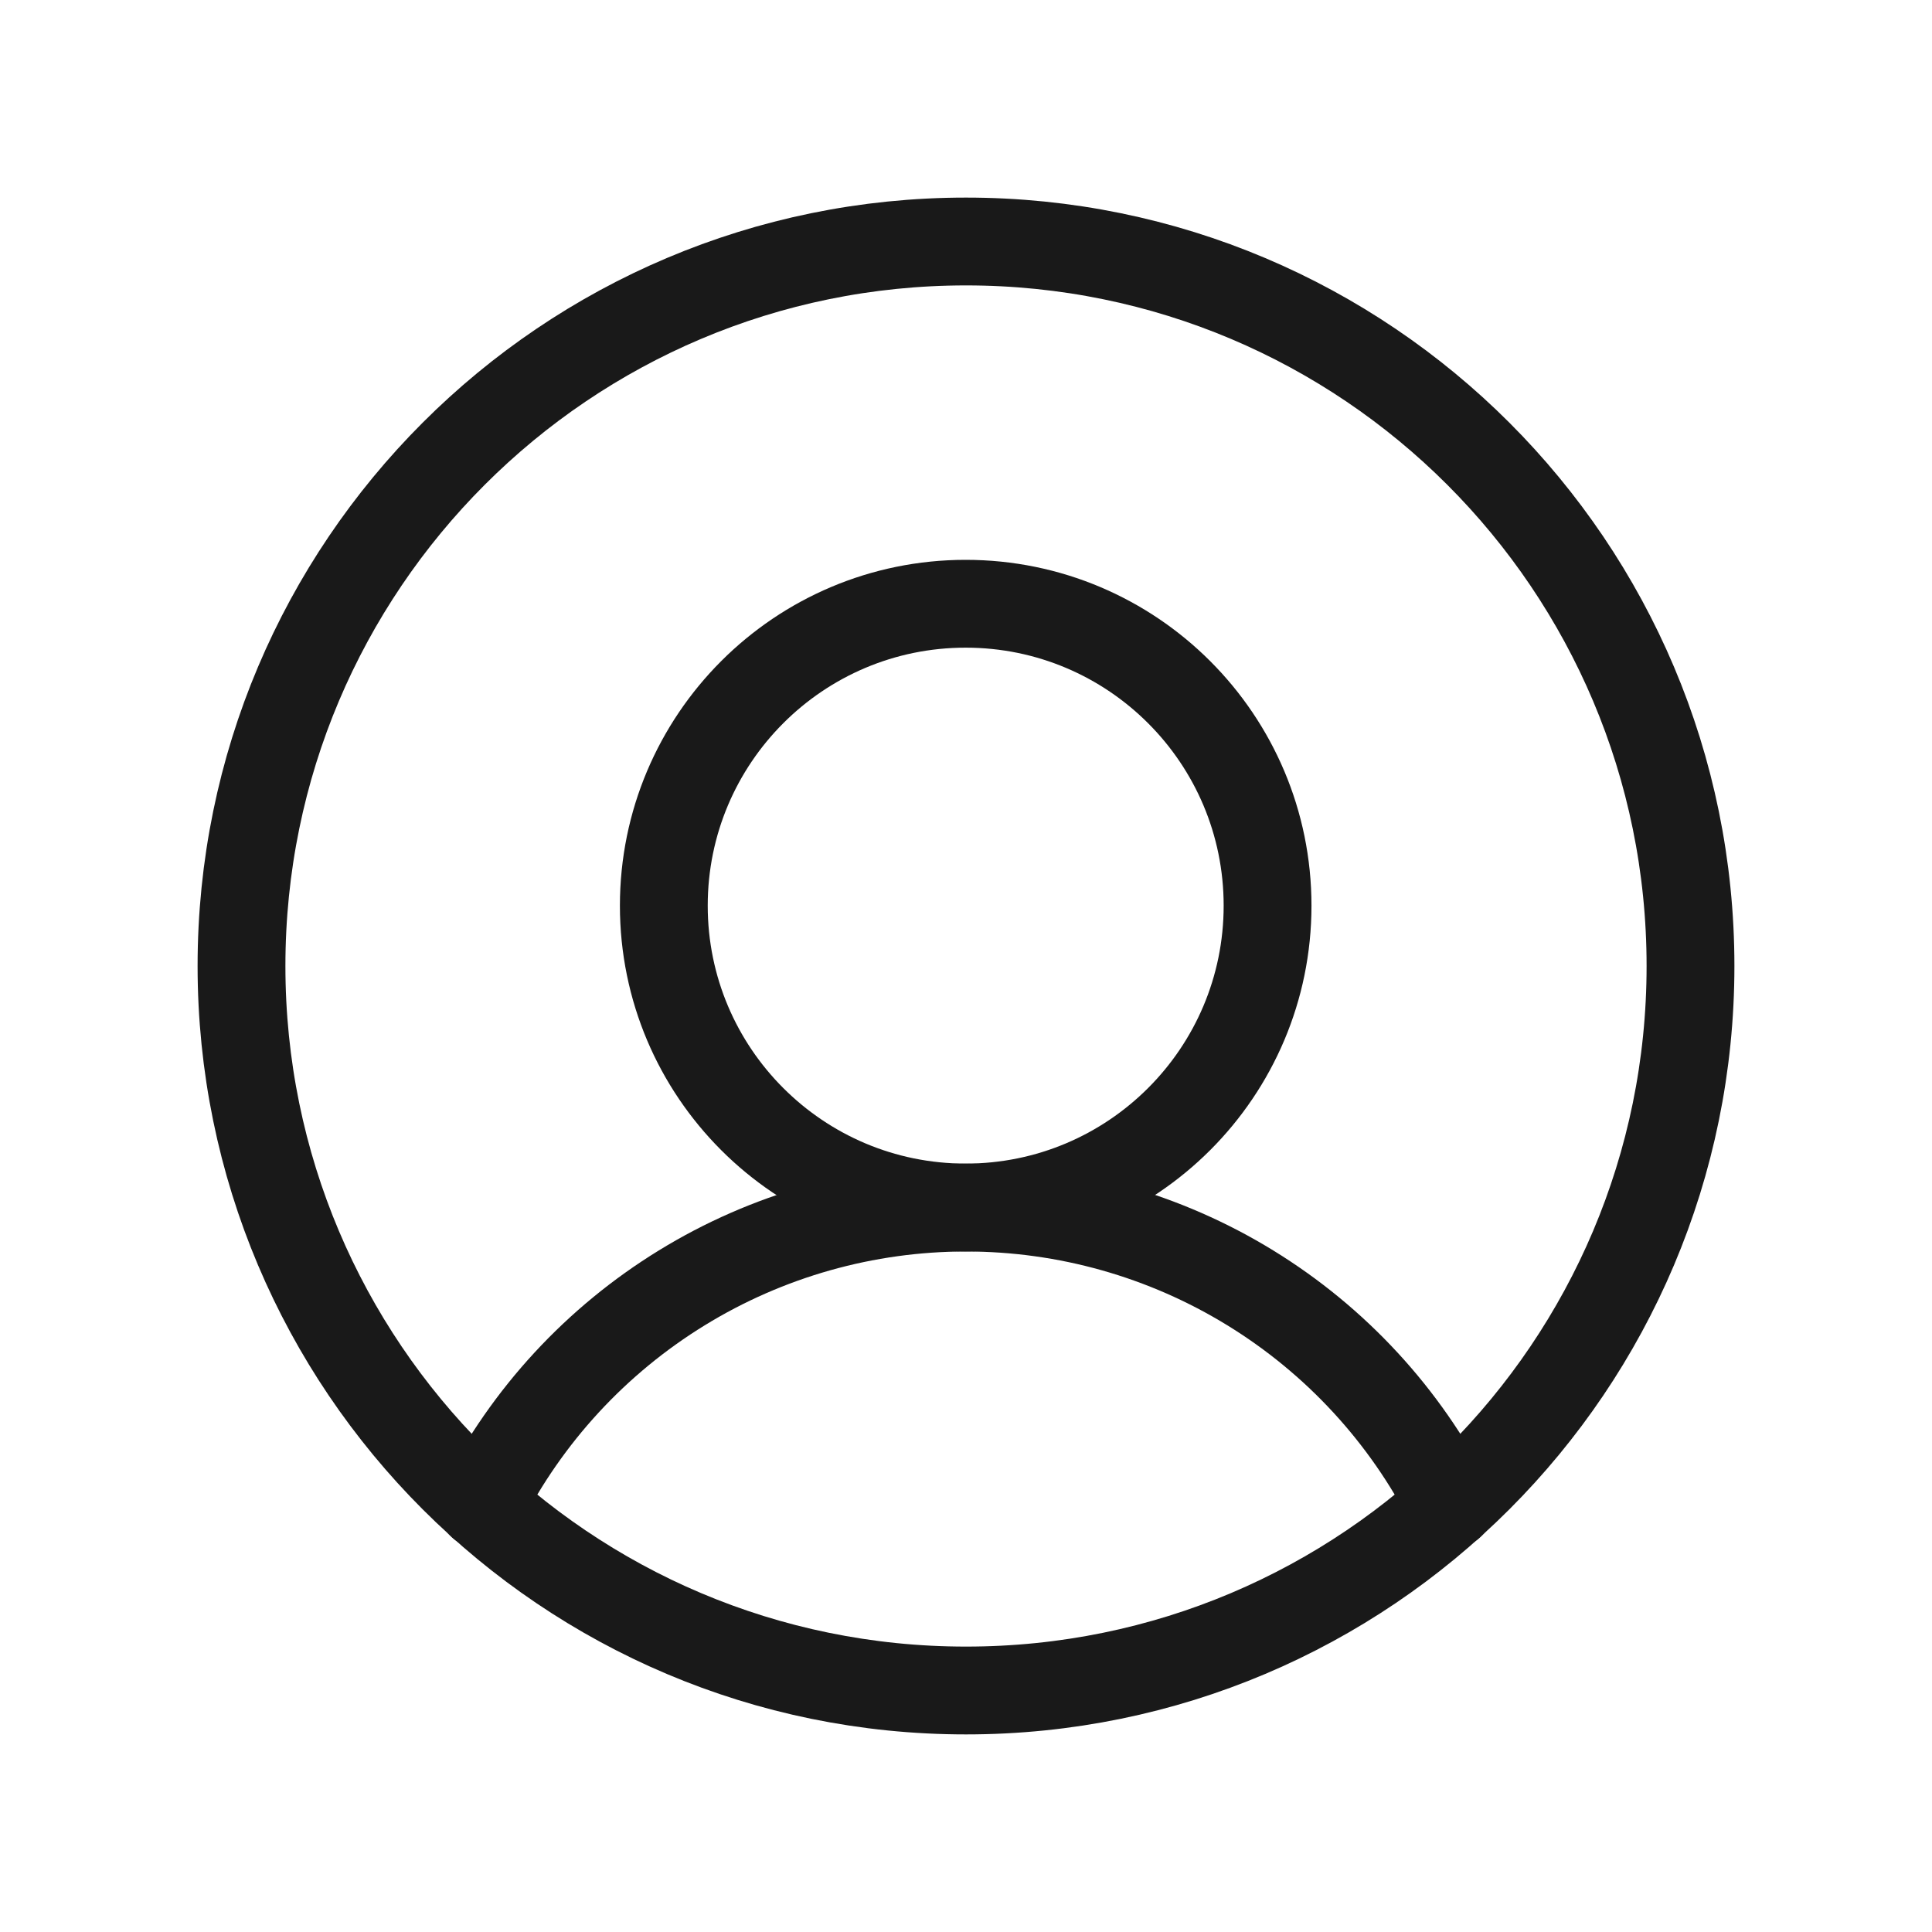
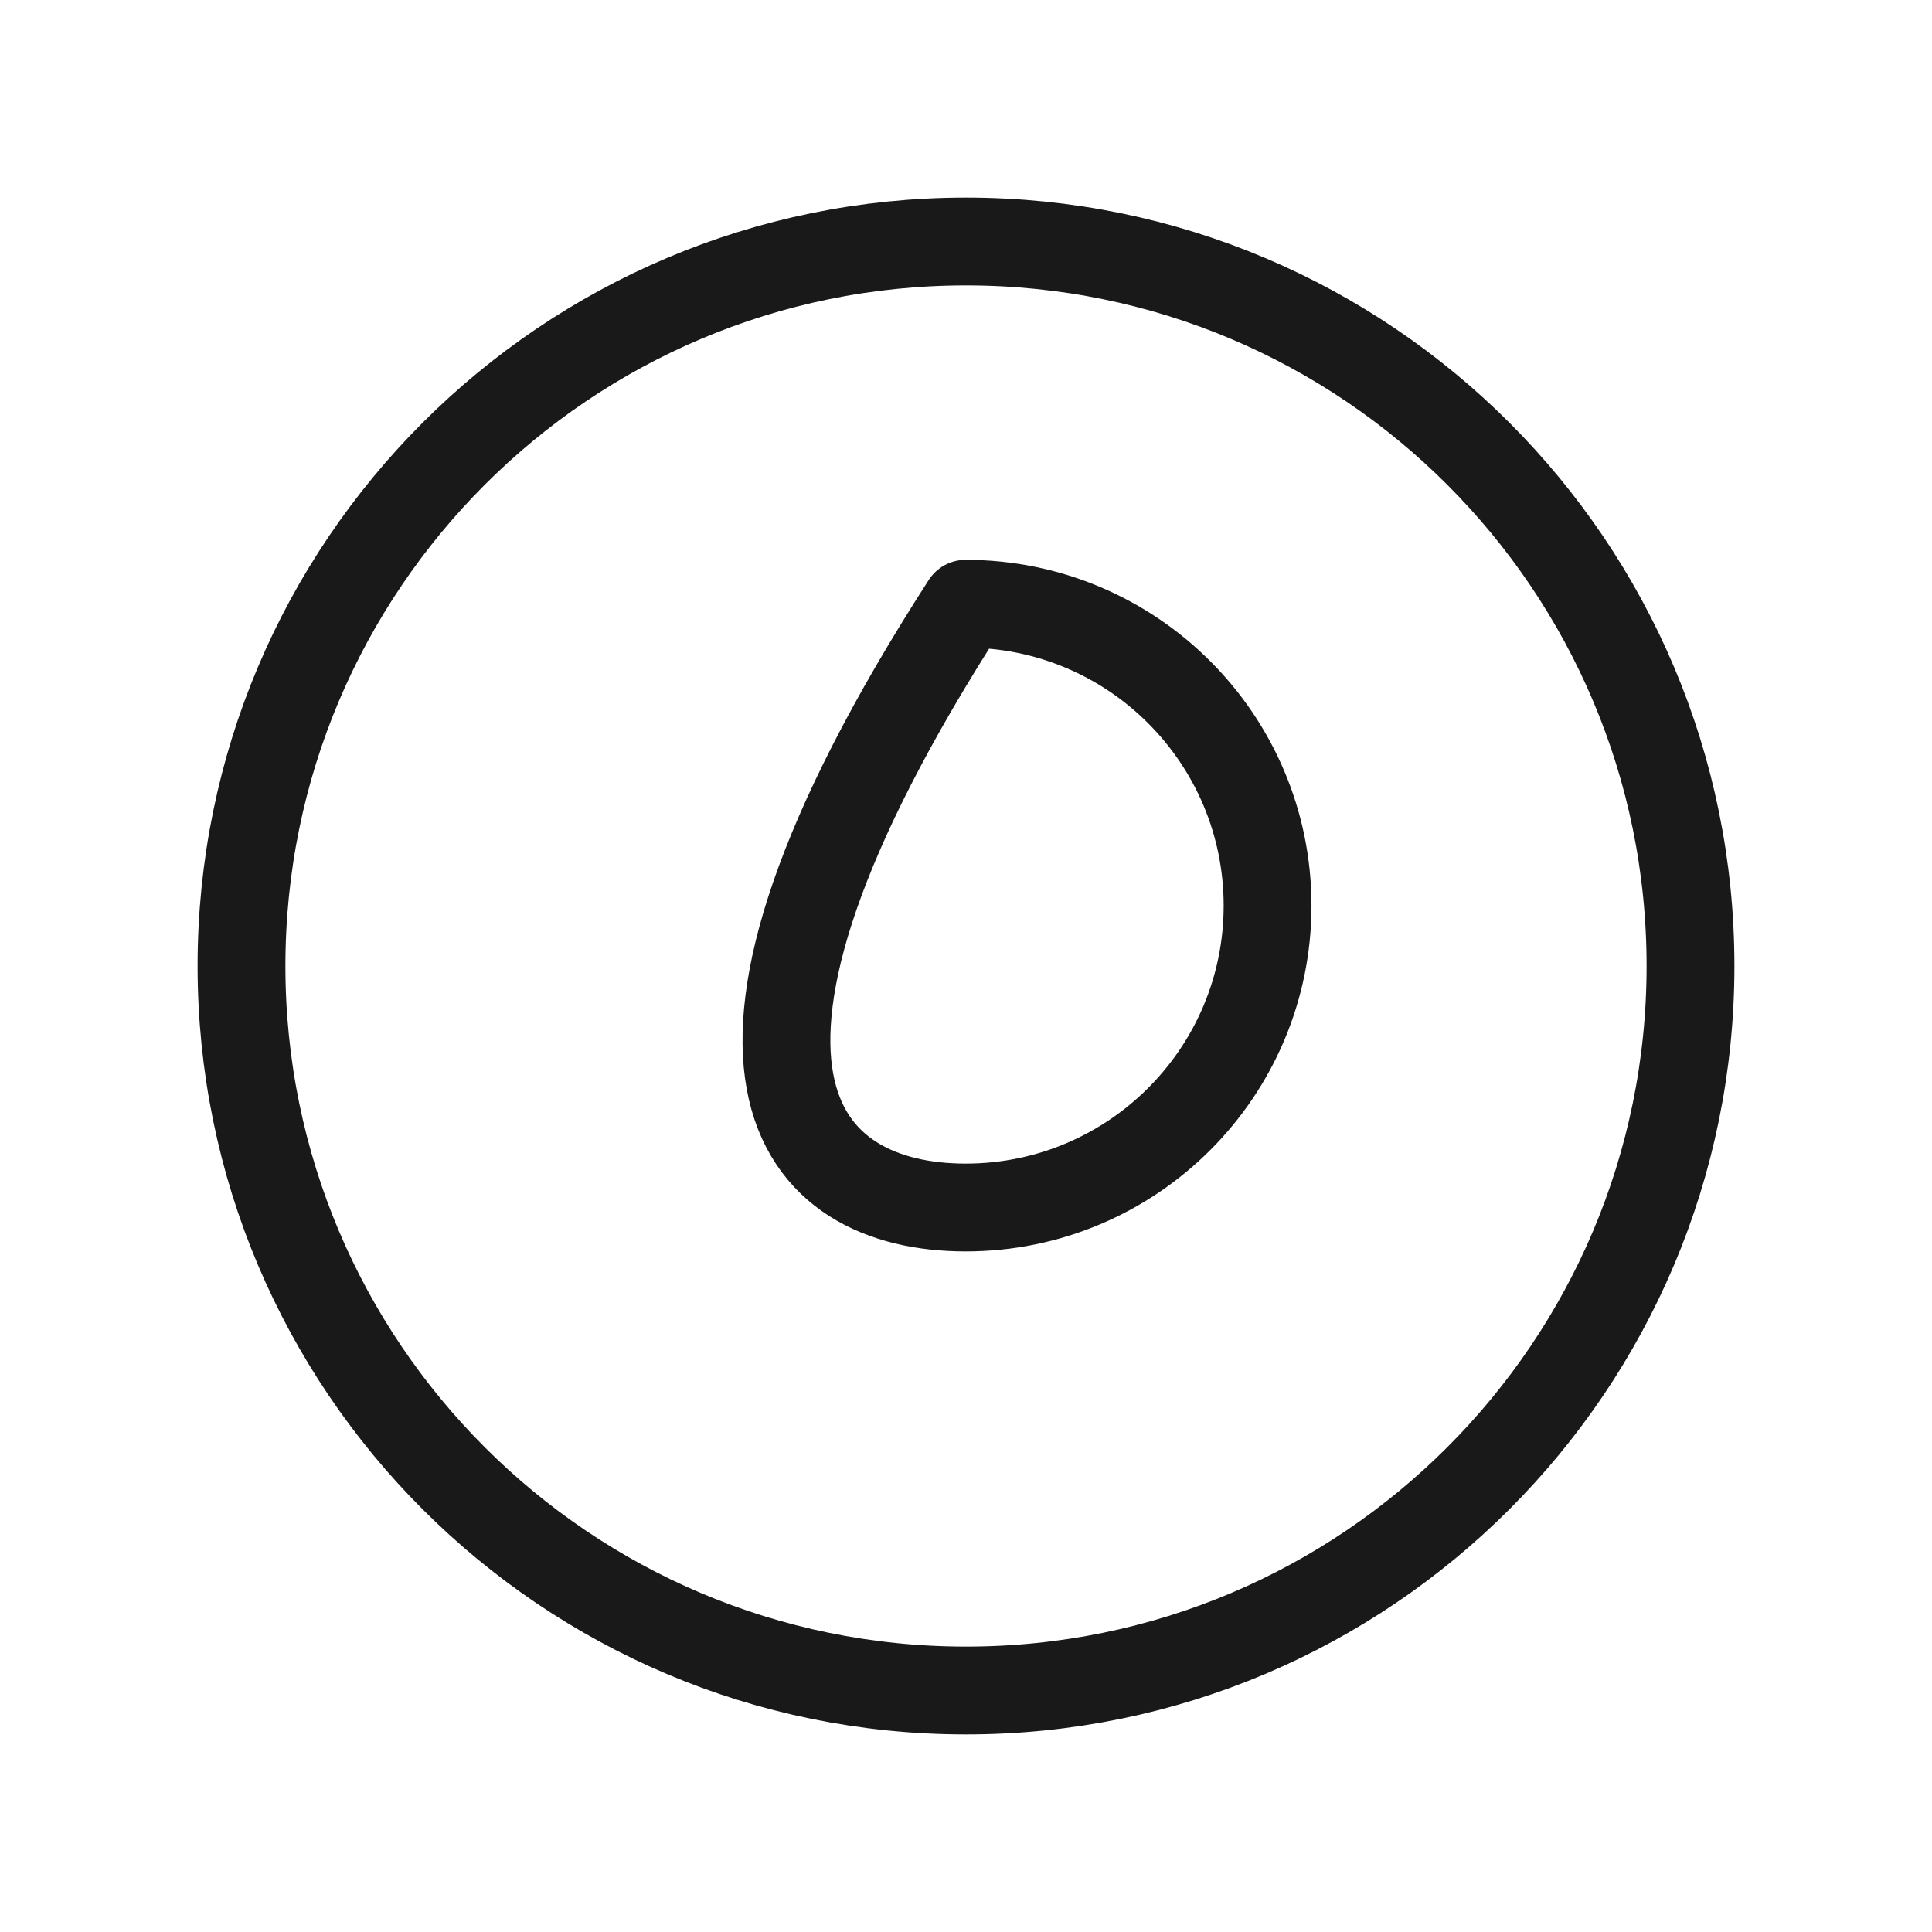
<svg xmlns="http://www.w3.org/2000/svg" width="22" height="22" viewBox="0 0 22 22" fill="none">
  <g id="UserCircle">
    <path id="Vector" d="M11 19.25C15.557 19.25 19.25 15.556 19.25 11C19.25 6.444 15.557 2.75 11 2.75C6.444 2.75 2.75 6.444 2.75 11C2.75 15.556 6.444 19.25 11 19.25Z" stroke="#191919" stroke-linecap="round" stroke-linejoin="round" />
-     <path id="Vector_2" d="M10.996 13.75C12.895 13.75 14.434 12.211 14.434 10.313C14.434 8.414 12.895 6.875 10.996 6.875C9.098 6.875 7.559 8.414 7.559 10.313C7.559 12.211 9.098 13.75 10.996 13.75Z" stroke="#191919" stroke-linecap="round" stroke-linejoin="round" />
-     <path id="Vector_3" d="M5.483 17.137C6 16.118 6.79 15.263 7.764 14.665C8.737 14.067 9.858 13.751 11 13.751C12.143 13.751 13.263 14.067 14.237 14.665C15.211 15.263 16 16.118 16.517 17.137" stroke="#191919" stroke-linecap="round" stroke-linejoin="round" />
+     <path id="Vector_2" d="M10.996 13.75C12.895 13.75 14.434 12.211 14.434 10.313C14.434 8.414 12.895 6.875 10.996 6.875C7.559 12.211 9.098 13.75 10.996 13.75Z" stroke="#191919" stroke-linecap="round" stroke-linejoin="round" />
  </g>
</svg>